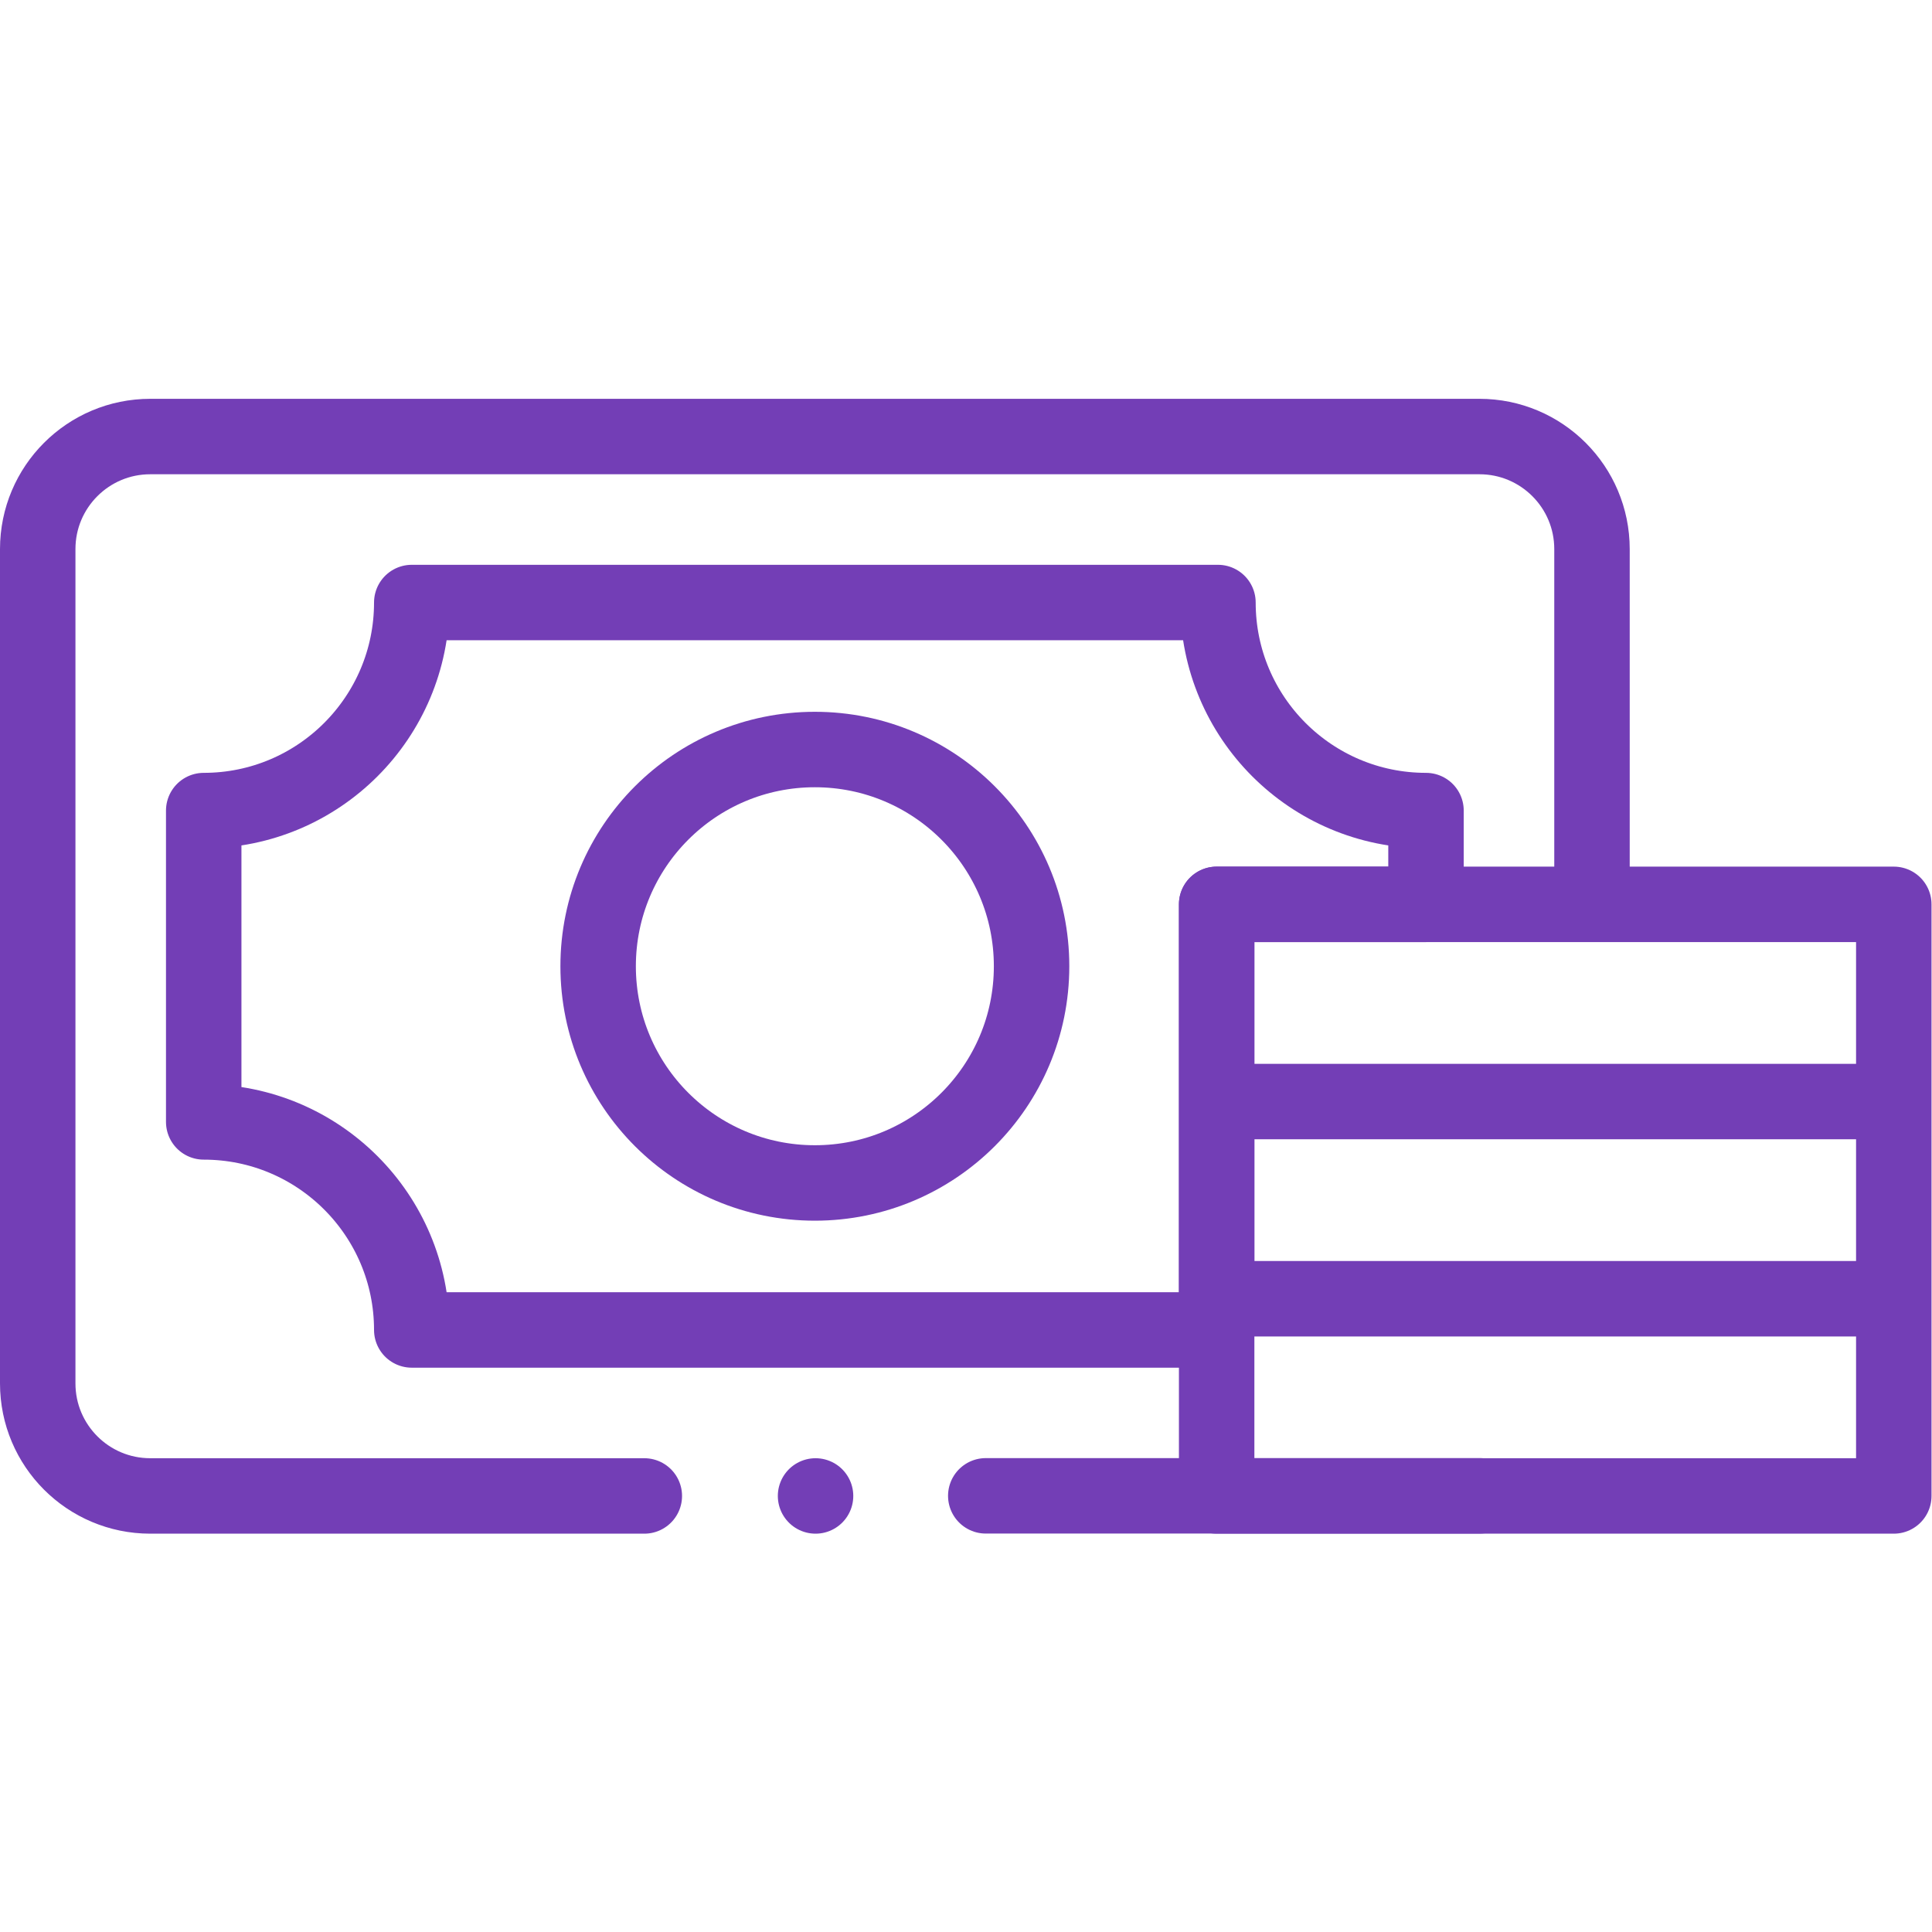
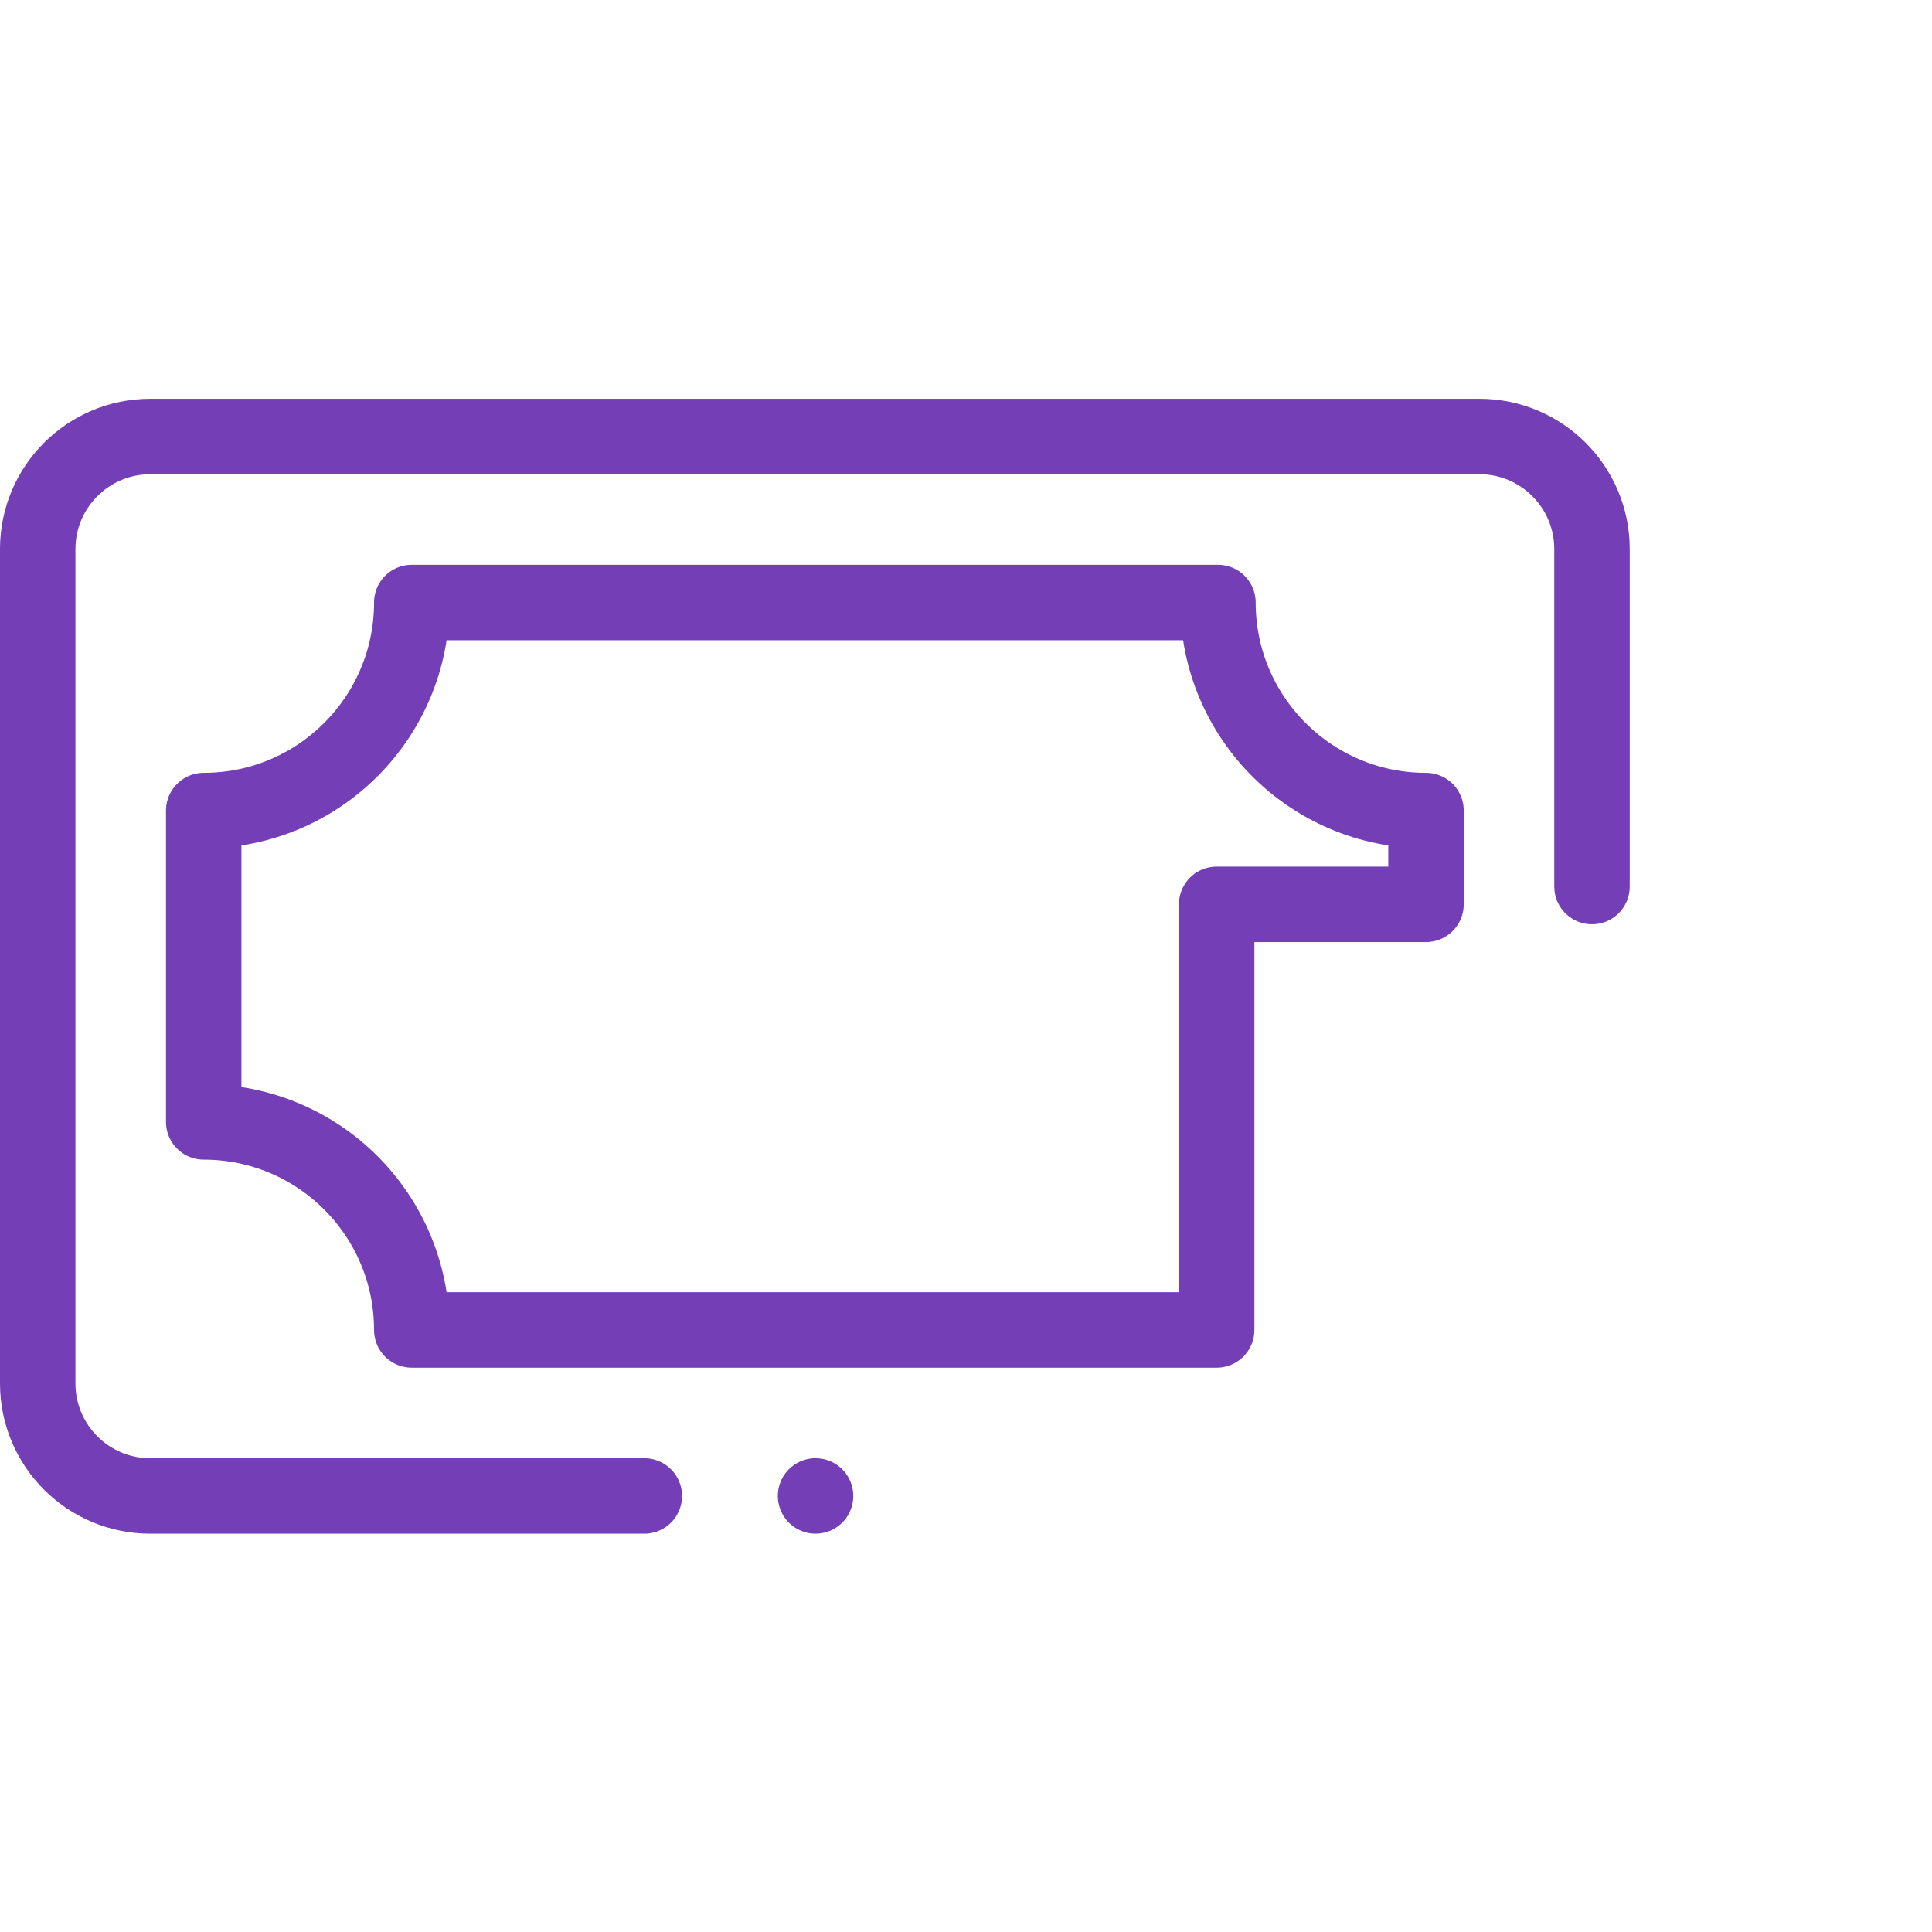
<svg xmlns="http://www.w3.org/2000/svg" version="1.1" width="512" height="512" x="0" y="0" viewBox="0 0 682.667 682.667" style="enable-background:new 0 0 512 512" xml:space="preserve">
  <g>
    <defs>
      <clipPath id="a" clipPathUnits="userSpaceOnUse">
        <path d="M0 512h512V0H0Z" fill="#733eb6" data-original="#000000" />
      </clipPath>
    </defs>
-     <path d="M0 0h-130.959" style="stroke-width:20;stroke-linecap:round;stroke-linejoin:round;stroke-miterlimit:10;stroke-dasharray:none;stroke-opacity:1" transform="matrix(1.333 0 0 -1.333 522.888 528.55)" fill="none" stroke="#733eb6" stroke-width="20" stroke-linecap="round" stroke-linejoin="round" stroke-miterlimit="10" stroke-dasharray="none" stroke-opacity="" data-original="#000000" />
    <g clip-path="url(#a)" transform="matrix(1.333 0 0 -1.333 0 682.667)">
      <path d="M0 0h-130.96c-16.477 0-29.834 13.357-29.834 29.834v221.157c0 16.478 13.357 29.835 29.834 29.835h352.332c16.477 0 29.834-13.357 29.834-29.835v-89.45" style="stroke-width:20;stroke-linecap:round;stroke-linejoin:round;stroke-miterlimit:10;stroke-dasharray:none;stroke-opacity:1" transform="translate(170.794 115.587)" fill="none" stroke="#733eb6" stroke-width="20" stroke-linecap="round" stroke-linejoin="round" stroke-miterlimit="10" stroke-dasharray="none" stroke-opacity="" data-original="#000000" />
      <path d="M0 0v0" style="stroke-width:20;stroke-linecap:round;stroke-linejoin:round;stroke-miterlimit:10;stroke-dasharray:none;stroke-opacity:1" transform="translate(216.184 115.587)" fill="none" stroke="#733eb6" stroke-width="20" stroke-linecap="round" stroke-linejoin="round" stroke-miterlimit="10" stroke-dasharray="none" stroke-opacity="" data-original="#000000" />
      <path d="M0 0h55.494v24.856C25.036 24.856.345 49.548.345 80.006h-213.702c0-30.458-24.691-55.15-55.149-55.15v-82.527c30.458 0 55.149-24.691 55.149-55.149H0Z" style="stroke-width:20;stroke-linecap:round;stroke-linejoin:round;stroke-miterlimit:10;stroke-dasharray:none;stroke-opacity:1" transform="translate(322.506 272.407)" fill="none" stroke="#733eb6" stroke-width="20" stroke-linecap="round" stroke-linejoin="round" stroke-miterlimit="10" stroke-dasharray="none" stroke-opacity="" data-original="#000000" />
-       <path d="M0 0c0-31.727-25.72-57.447-57.447-57.447-31.727 0-57.447 25.72-57.447 57.447 0 31.727 25.72 57.447 57.447 57.447C-25.72 57.447 0 31.727 0 0Z" style="stroke-width:20;stroke-linecap:round;stroke-linejoin:round;stroke-miterlimit:10;stroke-dasharray:none;stroke-opacity:1" transform="translate(273.447 256)" fill="none" stroke="#733eb6" stroke-width="20" stroke-linecap="round" stroke-linejoin="round" stroke-miterlimit="10" stroke-dasharray="none" stroke-opacity="" data-original="#000000" />
-       <path d="M502 115.587H322.506v52.273H502ZM502 167.86H322.506v52.273H502ZM502 220.134H322.506v52.273H502Z" style="stroke-width:20;stroke-linecap:round;stroke-linejoin:round;stroke-miterlimit:10;stroke-dasharray:none;stroke-opacity:1" fill="none" stroke="#733eb6" stroke-width="20" stroke-linecap="round" stroke-linejoin="round" stroke-miterlimit="10" stroke-dasharray="none" stroke-opacity="" data-original="#000000" />
    </g>
  </g>
</svg>